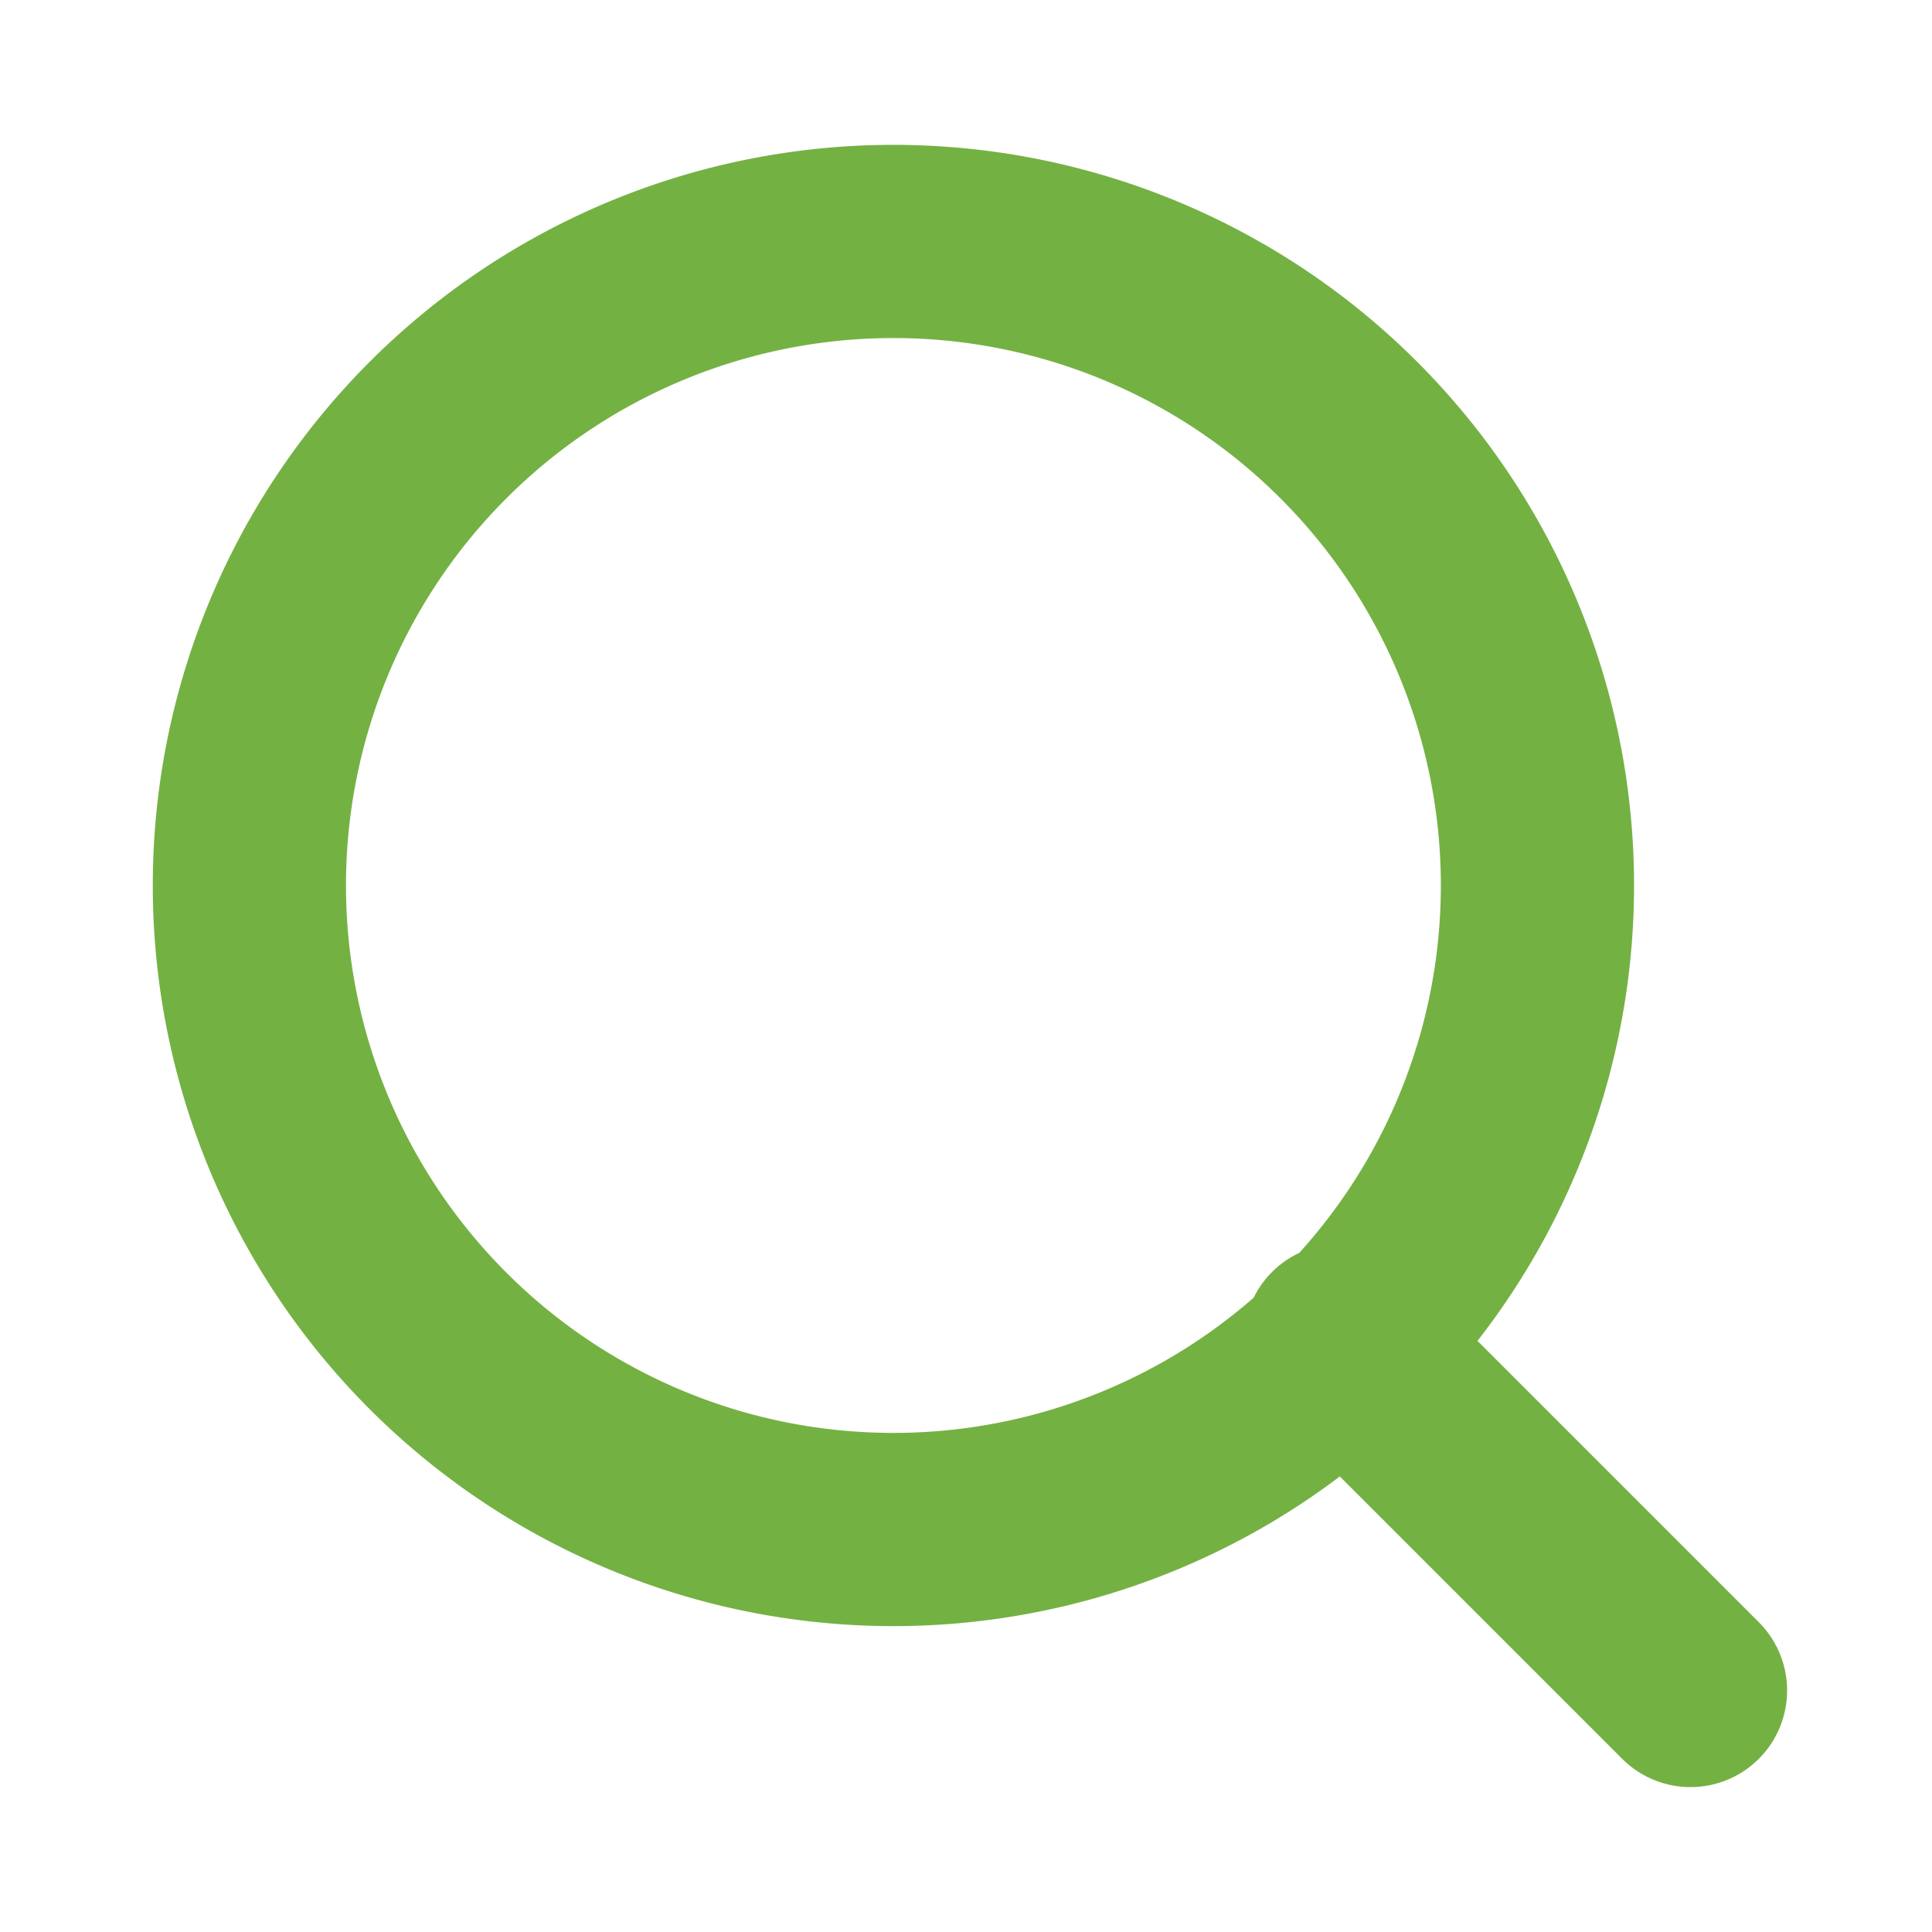
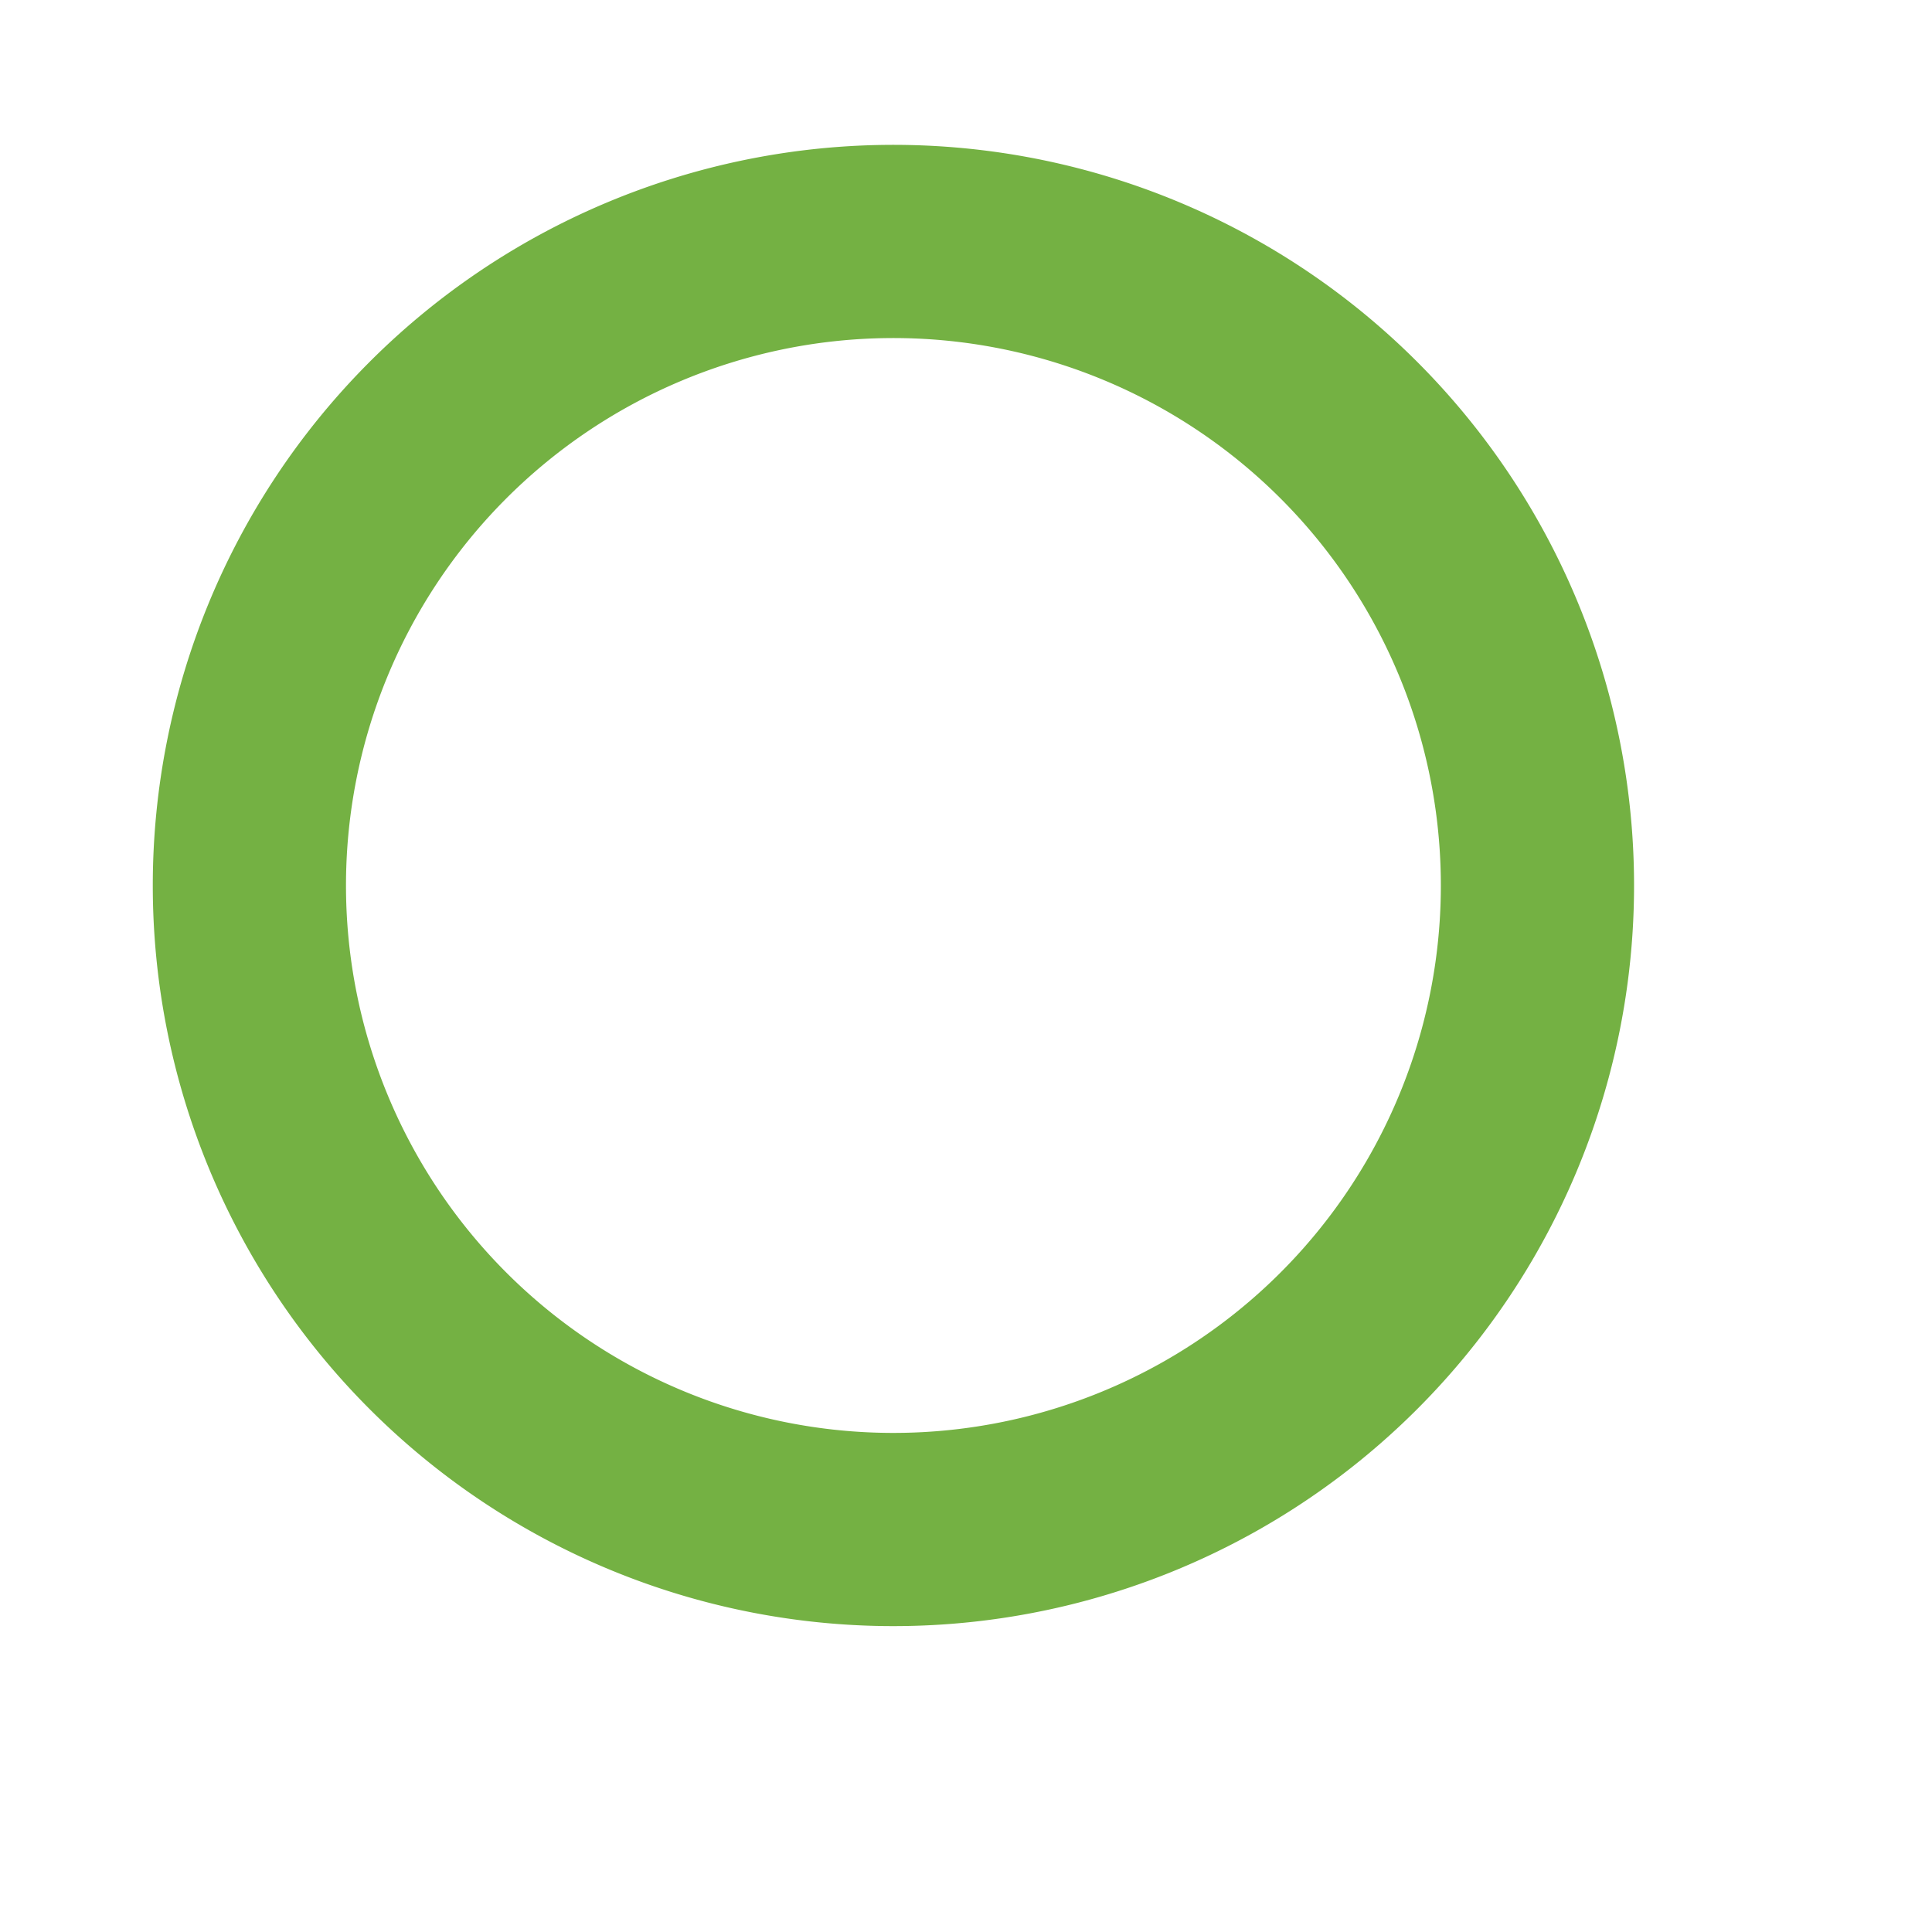
<svg xmlns="http://www.w3.org/2000/svg" width="20" height="20" fill="none">
-   <path d="M9.167 15.833a6.667 6.667 0 100-13.333 6.667 6.667 0 000 13.333zM17.5 17.5l-3.625-3.625" stroke="#74b143" stroke-width="2" stroke-linecap="round" stroke-linejoin="round" />
+   <path d="M9.167 15.833a6.667 6.667 0 100-13.333 6.667 6.667 0 000 13.333zM17.5 17.5" stroke="#74b143" stroke-width="2" stroke-linecap="round" stroke-linejoin="round" />
</svg>